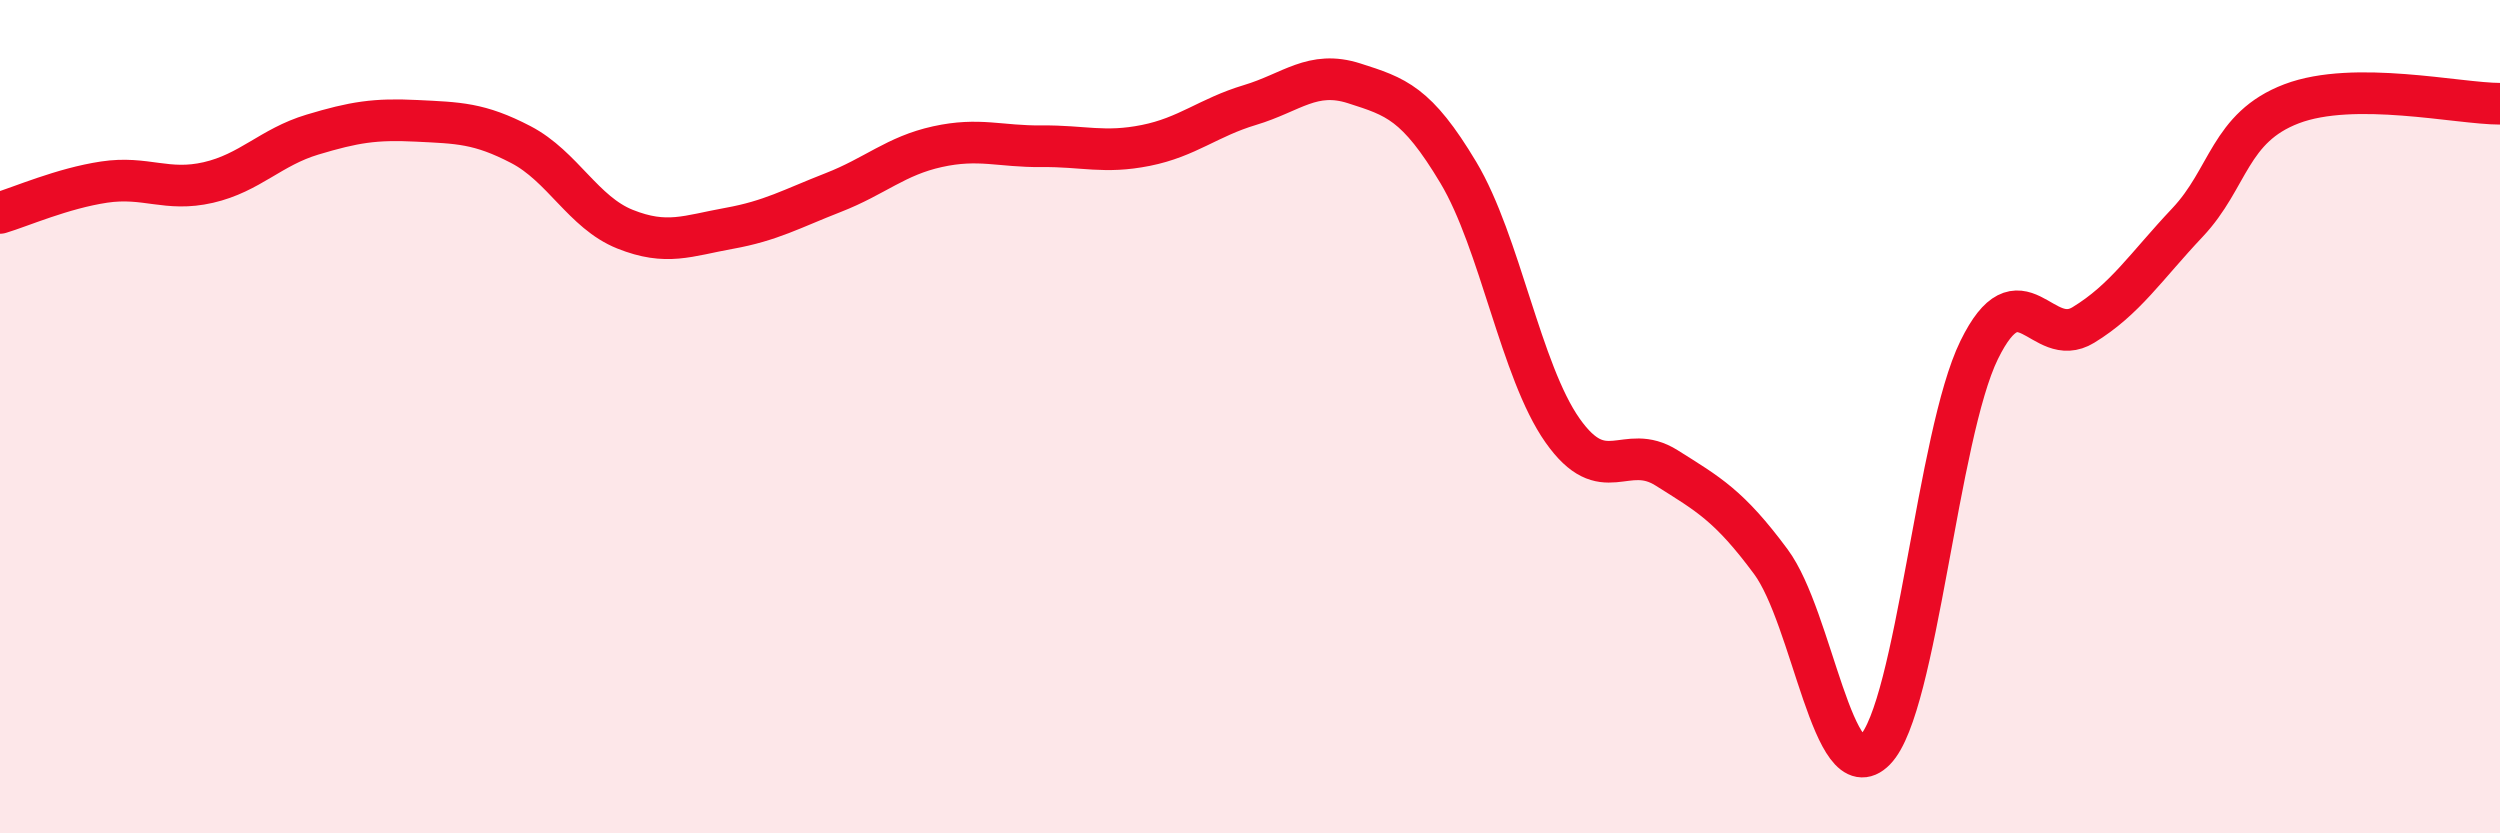
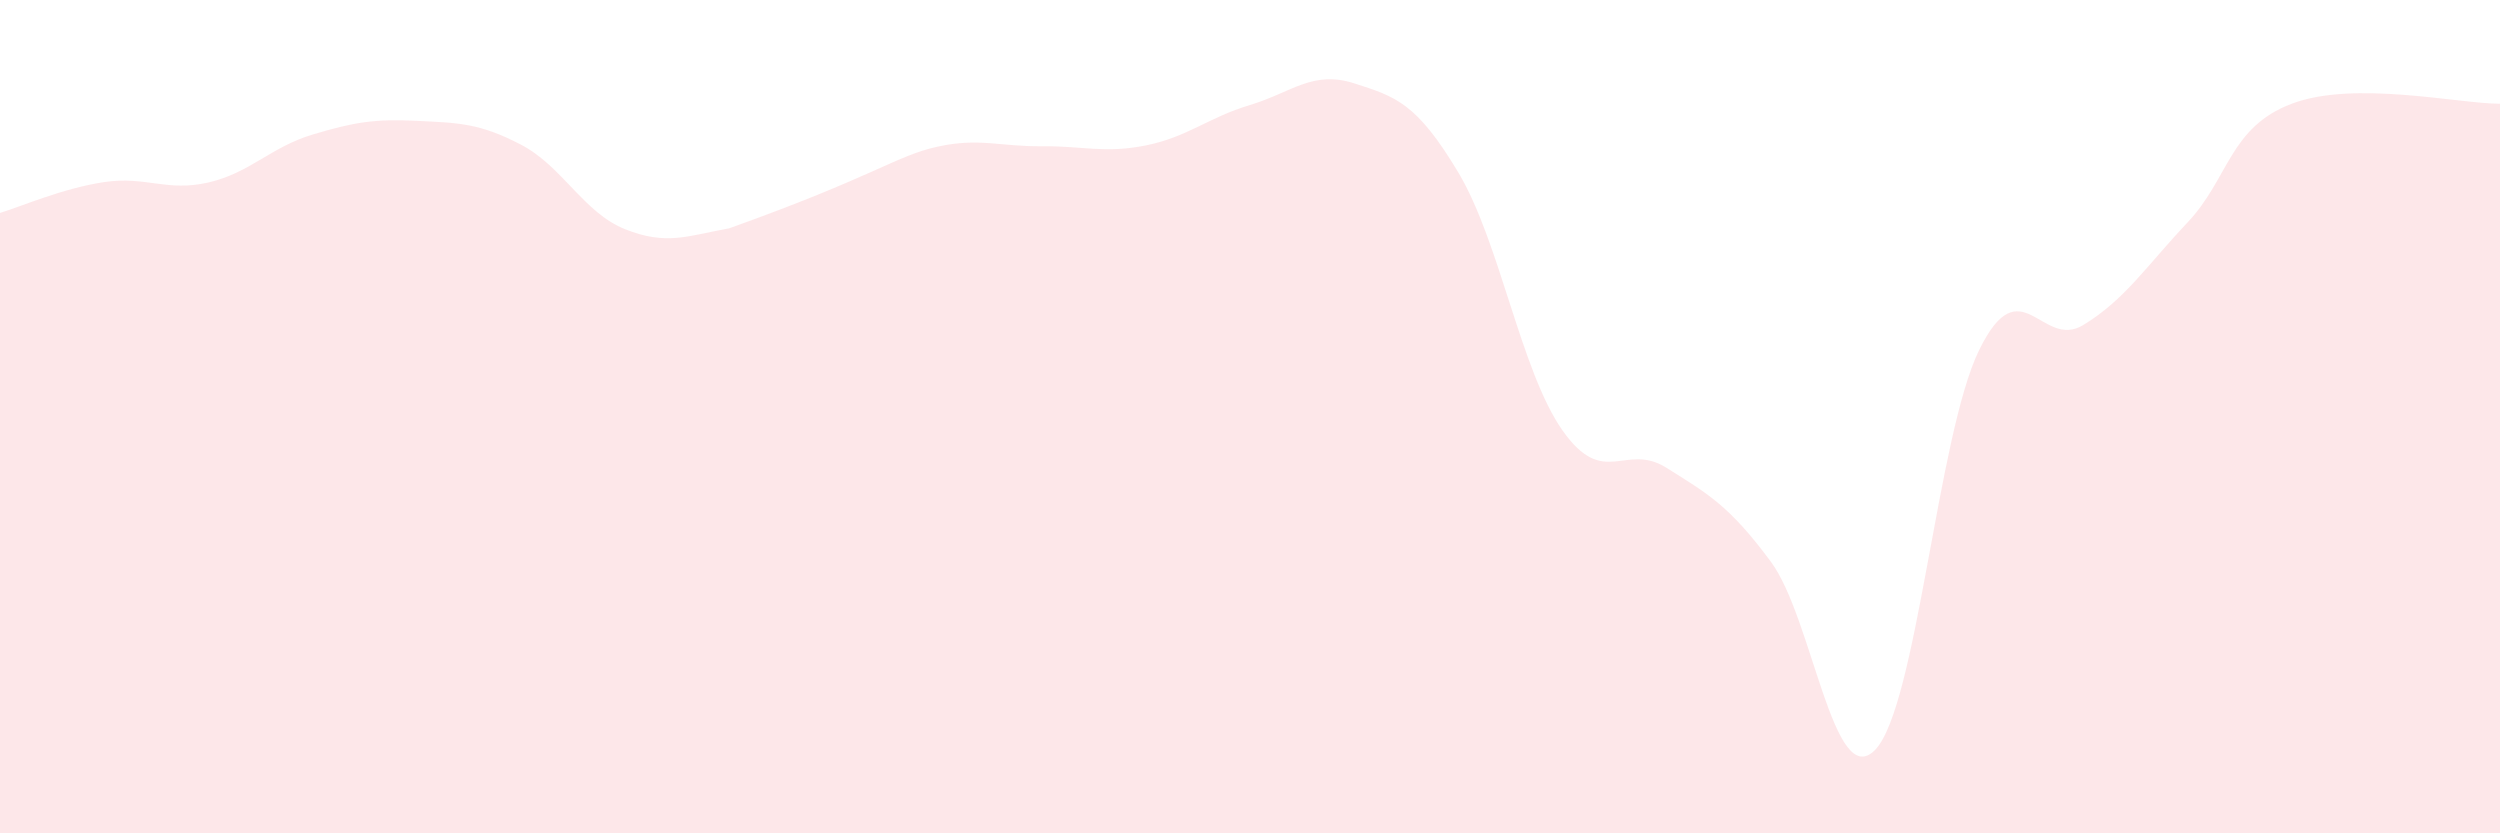
<svg xmlns="http://www.w3.org/2000/svg" width="60" height="20" viewBox="0 0 60 20">
-   <path d="M 0,5.11 C 0.5,4.96 1.5,4.52 2.5,4.37 C 3.5,4.22 4,4.61 5,4.38 C 6,4.15 6.5,3.53 7.5,3.23 C 8.5,2.93 9,2.85 10,2.9 C 11,2.95 11.5,2.95 12.5,3.47 C 13.5,3.99 14,5.1 15,5.5 C 16,5.9 16.5,5.66 17.5,5.48 C 18.5,5.3 19,5.01 20,4.62 C 21,4.23 21.5,3.74 22.5,3.52 C 23.5,3.3 24,3.52 25,3.51 C 26,3.5 26.5,3.69 27.5,3.49 C 28.5,3.29 29,2.82 30,2.52 C 31,2.22 31.5,1.68 32.5,2 C 33.5,2.32 34,2.47 35,4.14 C 36,5.81 36.5,8.91 37.5,10.33 C 38.5,11.75 39,10.6 40,11.23 C 41,11.86 41.5,12.13 42.5,13.48 C 43.5,14.83 44,19.02 45,18 C 46,16.98 46.5,10.44 47.5,8.4 C 48.5,6.36 49,8.41 50,7.8 C 51,7.19 51.5,6.4 52.5,5.34 C 53.5,4.28 53.5,3.06 55,2.49 C 56.5,1.92 59,2.49 60,2.49L60 20L0 20Z" fill="#EB0A25" opacity="0.1" stroke-linecap="round" stroke-linejoin="round" />
-   <path d="M 0,5.11 C 0.5,4.96 1.5,4.52 2.5,4.37 C 3.5,4.22 4,4.61 5,4.38 C 6,4.15 6.5,3.53 7.5,3.23 C 8.5,2.93 9,2.85 10,2.9 C 11,2.95 11.5,2.95 12.5,3.47 C 13.5,3.99 14,5.1 15,5.5 C 16,5.9 16.5,5.66 17.5,5.48 C 18.5,5.3 19,5.01 20,4.62 C 21,4.23 21.5,3.74 22.5,3.52 C 23.5,3.3 24,3.52 25,3.51 C 26,3.5 26.5,3.69 27.5,3.49 C 28.5,3.29 29,2.82 30,2.52 C 31,2.22 31.5,1.68 32.5,2 C 33.5,2.32 34,2.47 35,4.14 C 36,5.81 36.5,8.91 37.5,10.33 C 38.5,11.75 39,10.6 40,11.23 C 41,11.86 41.5,12.13 42.5,13.48 C 43.5,14.83 44,19.02 45,18 C 46,16.98 46.5,10.44 47.5,8.4 C 48.5,6.36 49,8.41 50,7.8 C 51,7.19 51.5,6.4 52.5,5.34 C 53.5,4.28 53.5,3.06 55,2.49 C 56.5,1.92 59,2.49 60,2.49" stroke="#EB0A25" stroke-width="1" fill="none" stroke-linecap="round" stroke-linejoin="round" />
+   <path d="M 0,5.11 C 0.5,4.96 1.5,4.52 2.5,4.37 C 3.5,4.22 4,4.61 5,4.38 C 6,4.15 6.5,3.53 7.5,3.23 C 8.5,2.93 9,2.85 10,2.9 C 11,2.95 11.5,2.95 12.5,3.47 C 13.5,3.99 14,5.1 15,5.5 C 16,5.9 16.5,5.66 17.5,5.48 C 21,4.23 21.5,3.74 22.5,3.52 C 23.5,3.3 24,3.52 25,3.51 C 26,3.5 26.5,3.69 27.5,3.49 C 28.5,3.29 29,2.82 30,2.52 C 31,2.22 31.5,1.68 32.5,2 C 33.5,2.32 34,2.47 35,4.14 C 36,5.81 36.5,8.91 37.5,10.33 C 38.5,11.75 39,10.6 40,11.23 C 41,11.86 41.5,12.13 42.5,13.48 C 43.5,14.83 44,19.02 45,18 C 46,16.98 46.5,10.44 47.5,8.4 C 48.5,6.36 49,8.41 50,7.8 C 51,7.19 51.5,6.4 52.5,5.34 C 53.5,4.28 53.5,3.06 55,2.49 C 56.5,1.92 59,2.49 60,2.49L60 20L0 20Z" fill="#EB0A25" opacity="0.1" stroke-linecap="round" stroke-linejoin="round" />
</svg>